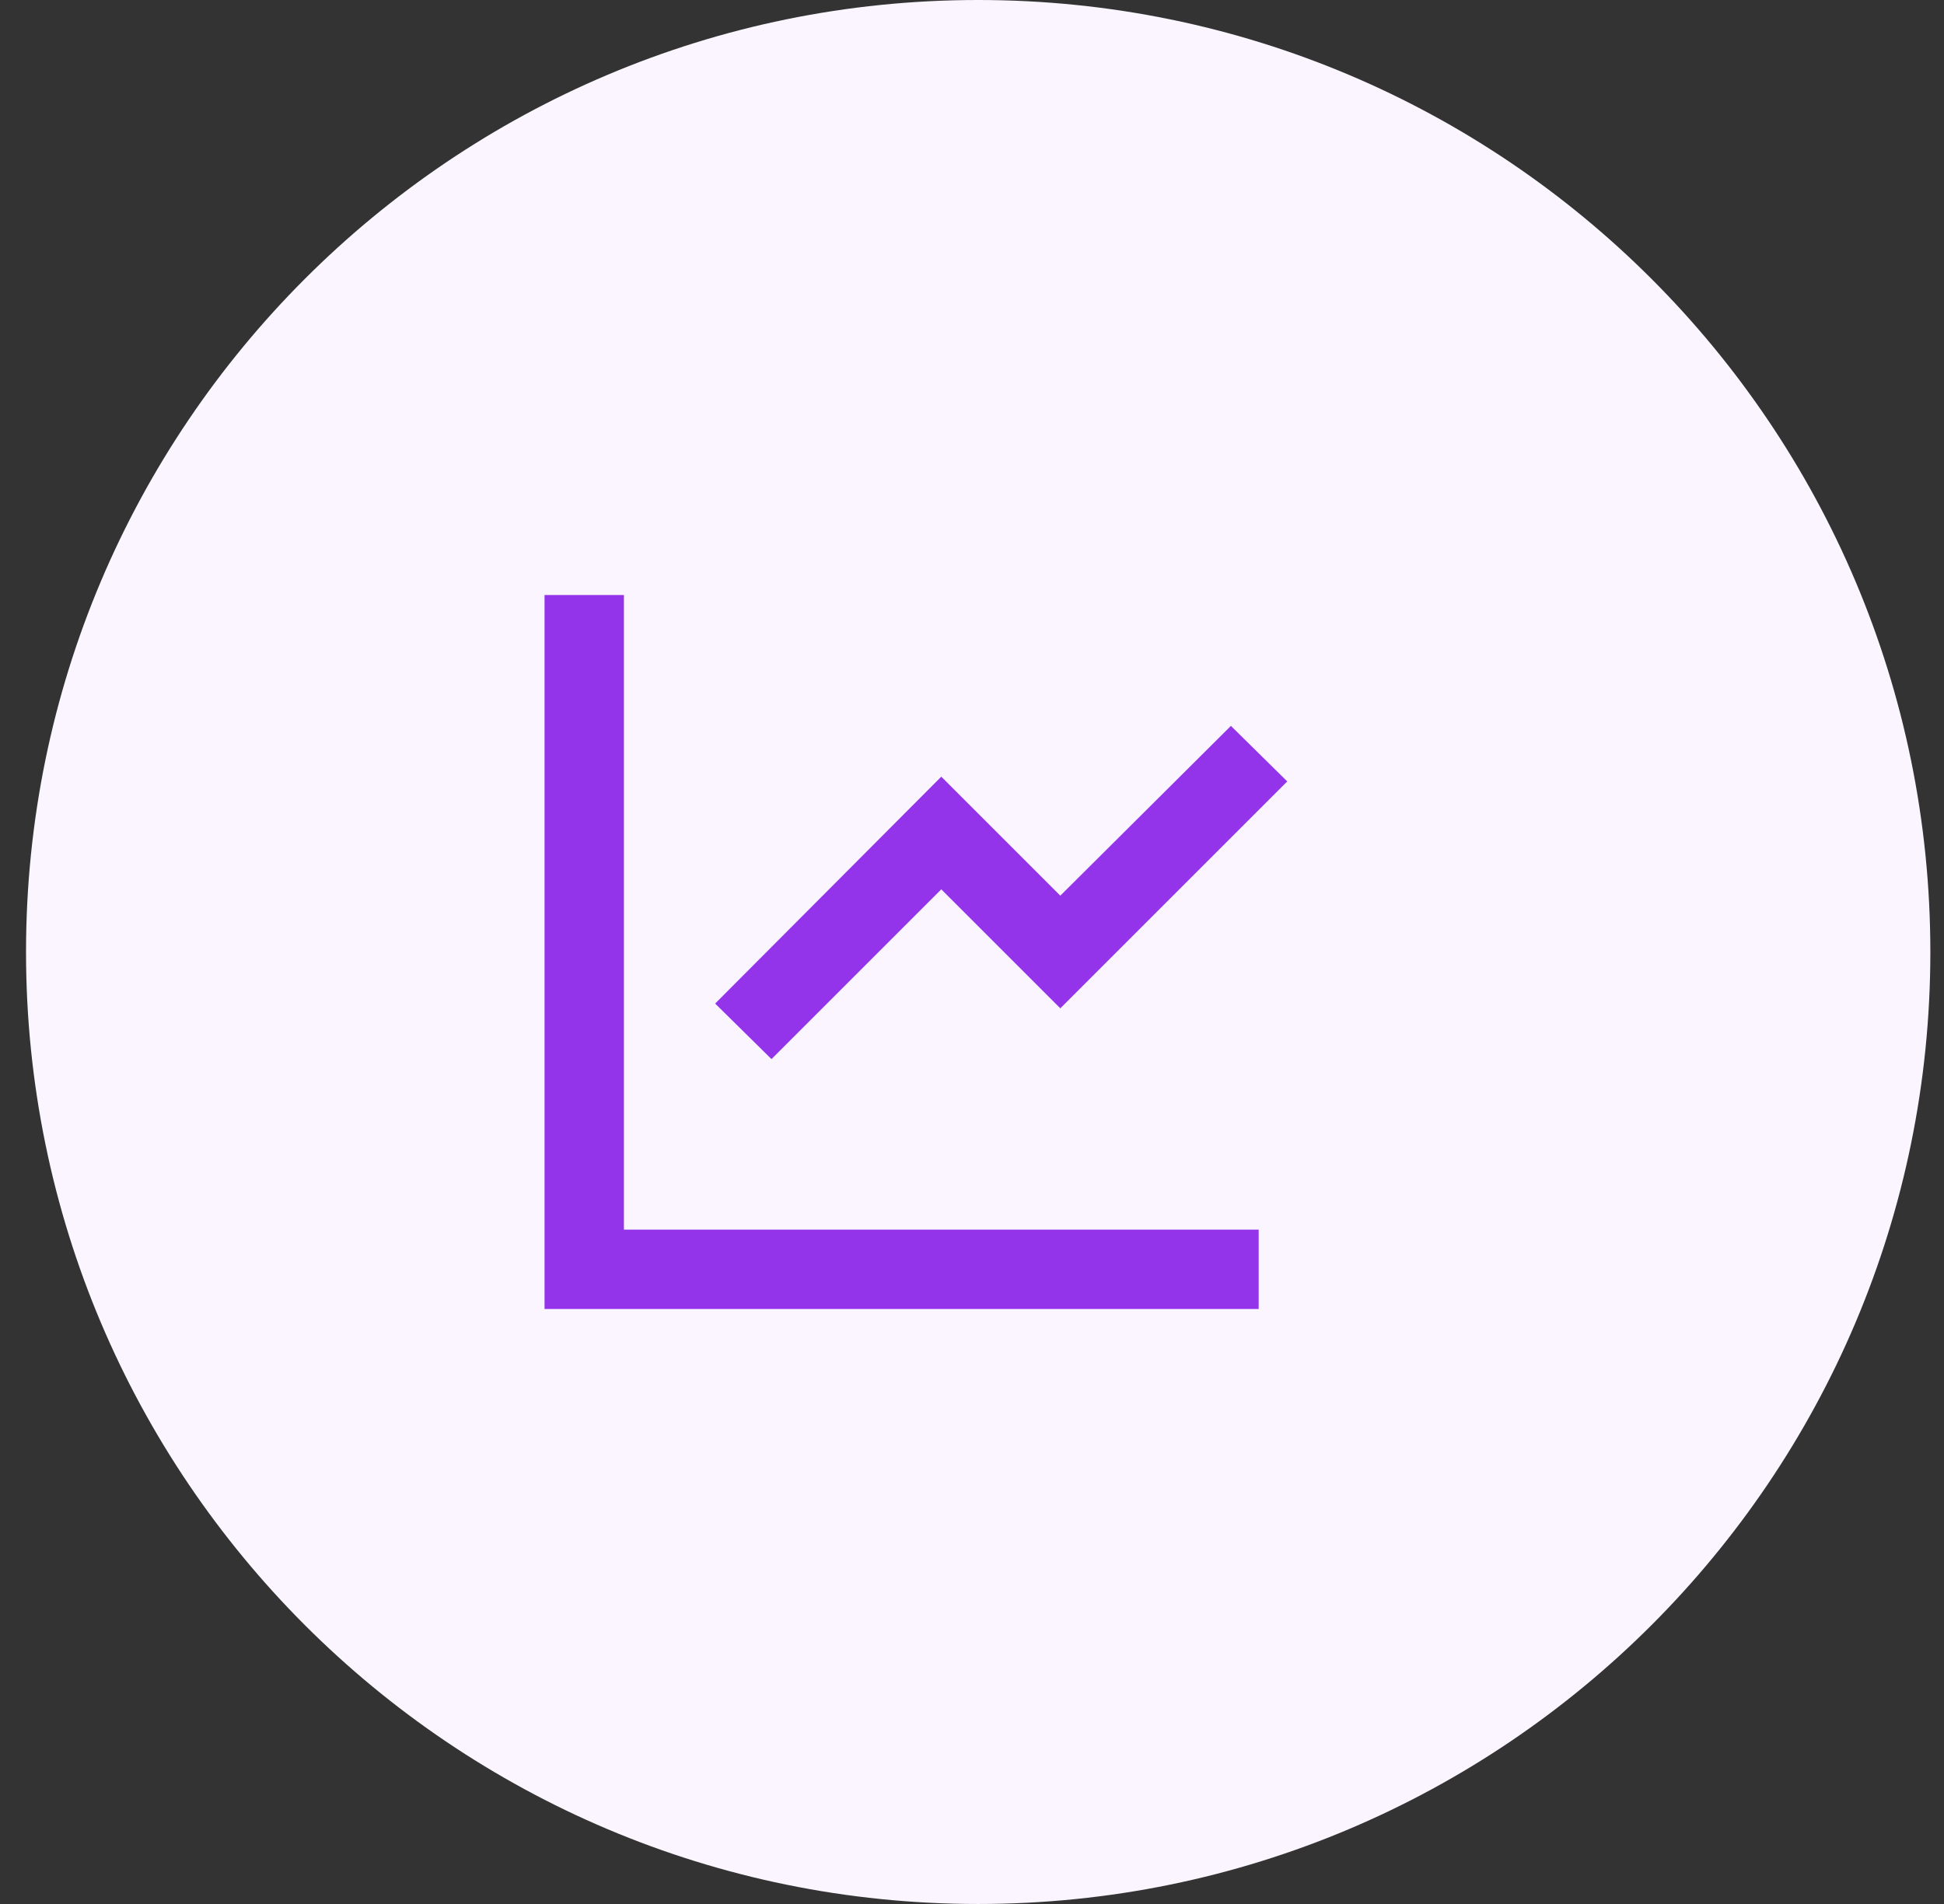
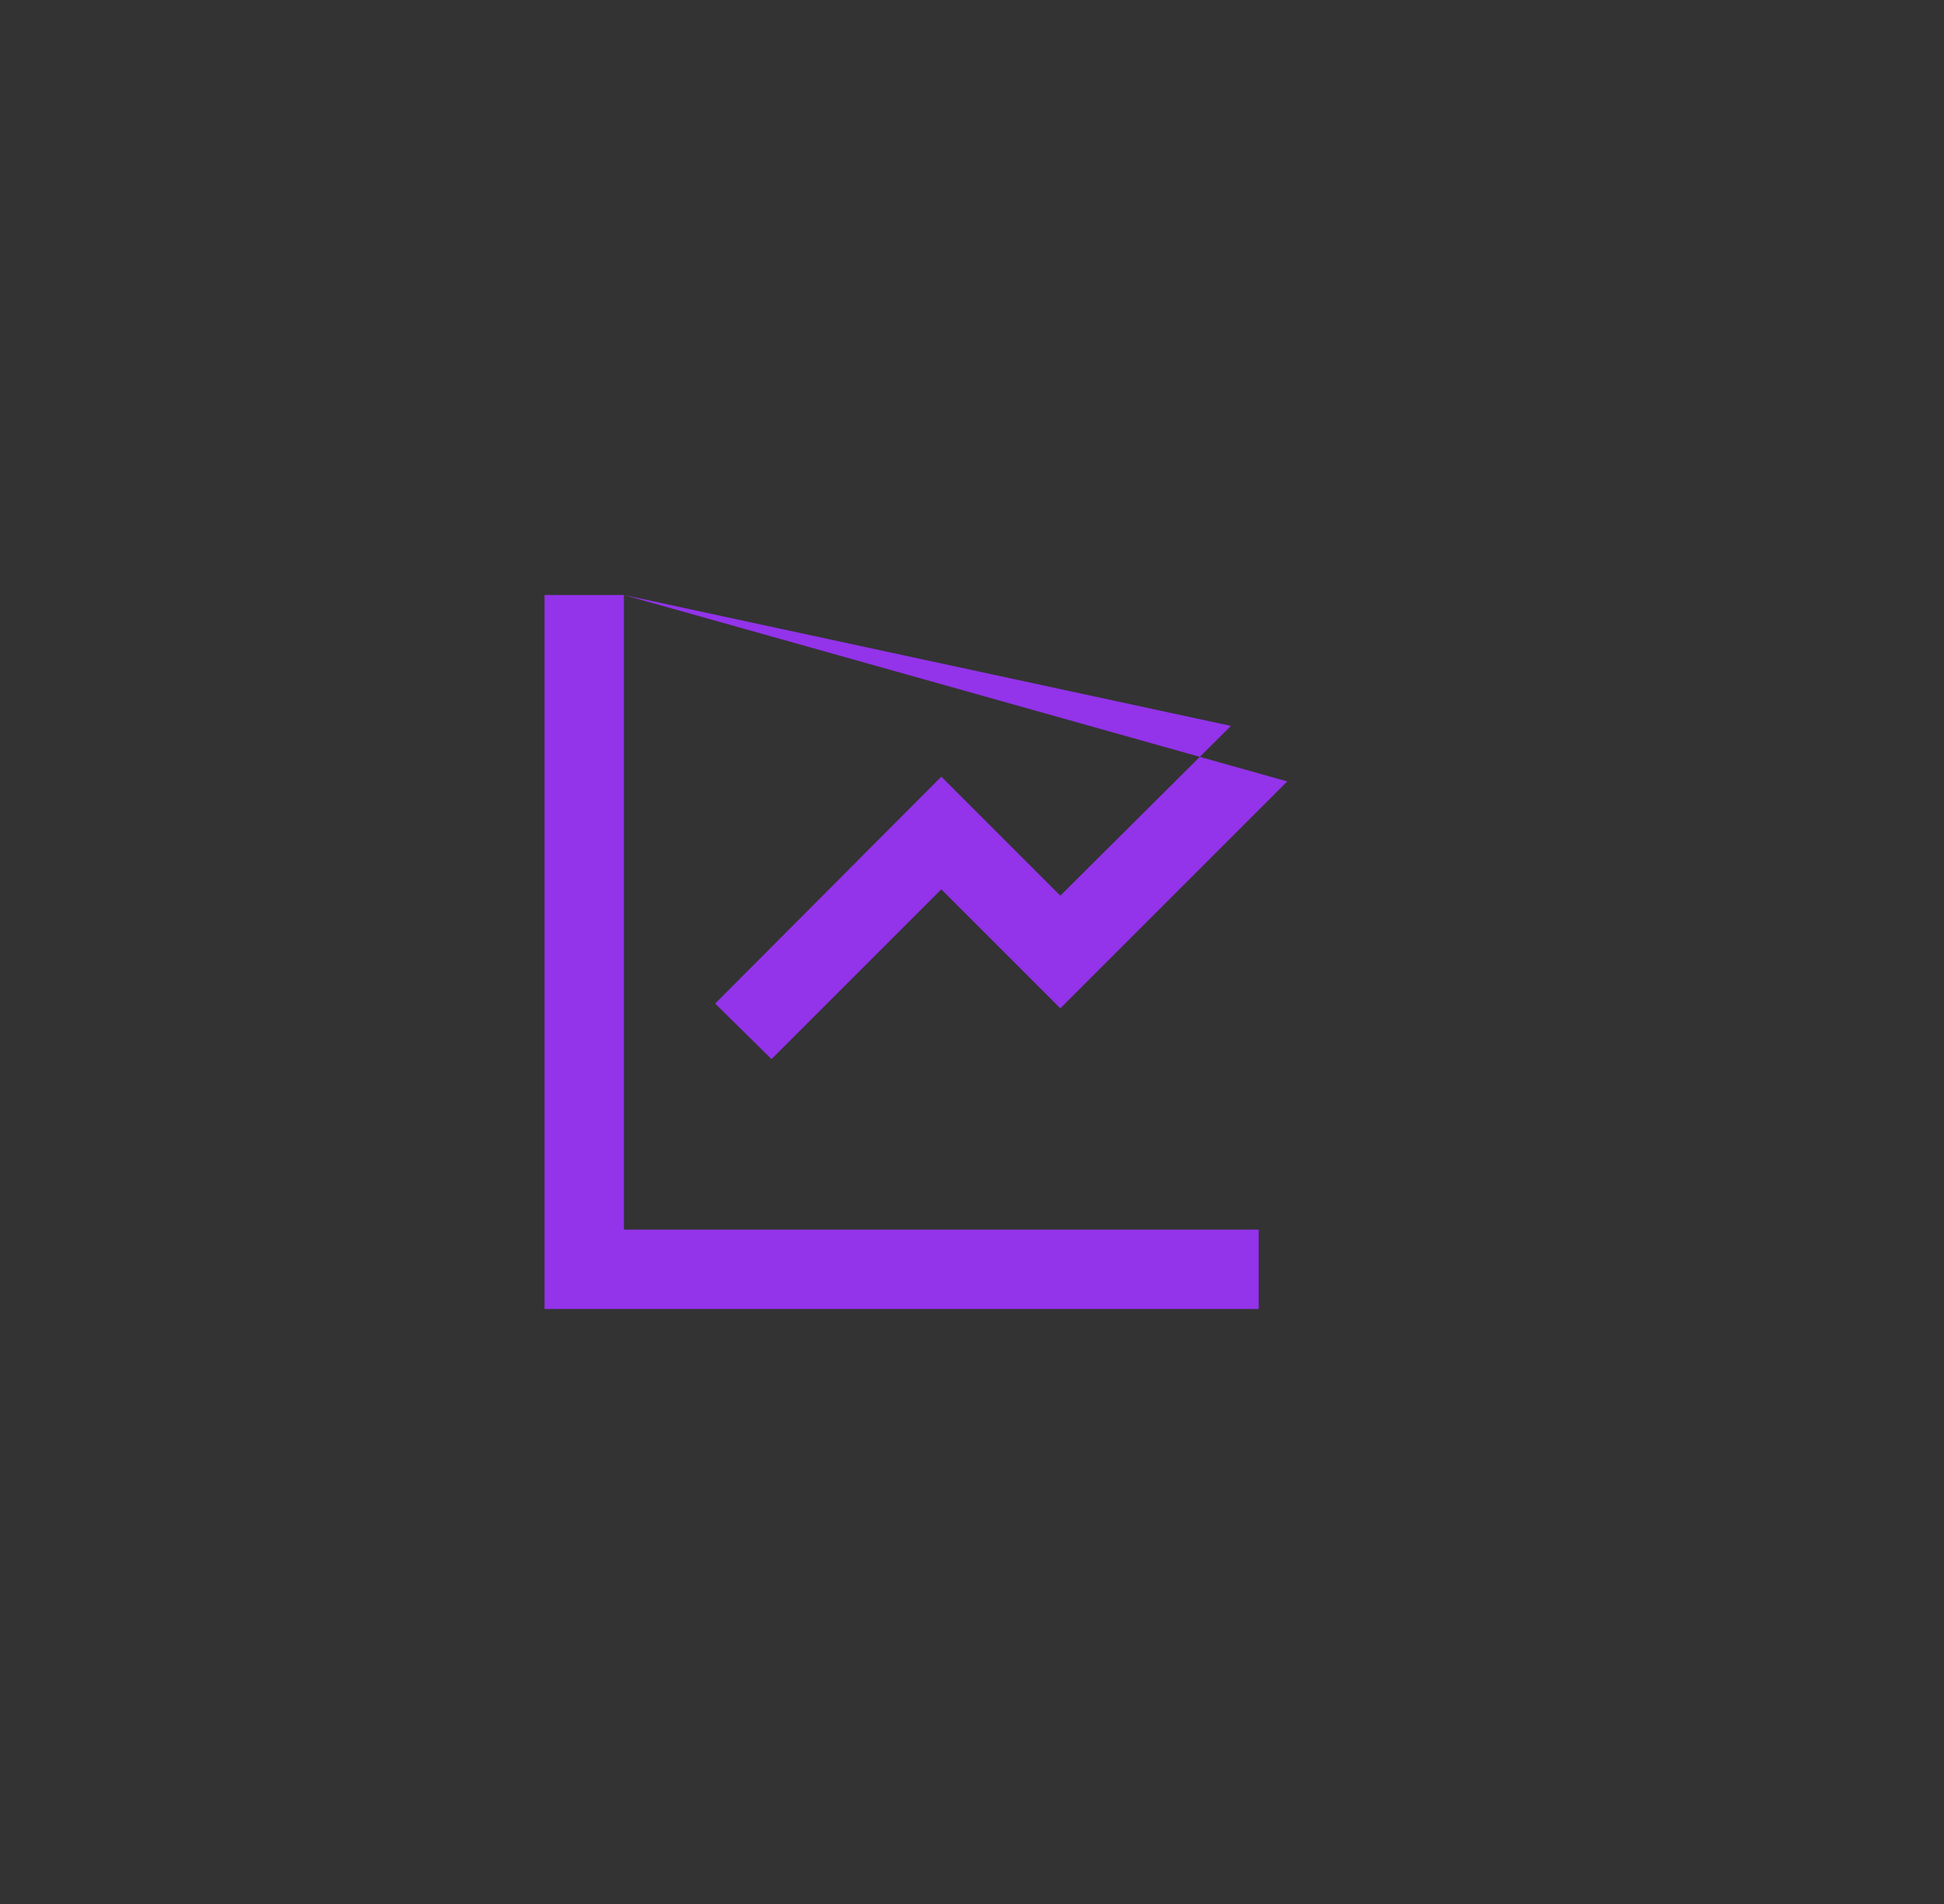
<svg xmlns="http://www.w3.org/2000/svg" width="49" height="48" viewBox="0 0 49 48" fill="none">
  <rect x="0" y="0" width="49" height="48" fill="#333333" stroke="none" />
-   <path d="M0.656 24C0.656 10.745 11.401 0 24.656 0C37.911 0 48.656 10.745 48.656 24C48.656 37.255 37.911 48 24.656 48C11.401 48 0.656 37.255 0.656 24Z" fill="#FAF5FF" />
-   <path d="M15.726 15V31H31.726V33H13.726V15H15.726ZM31.026 18.3L32.446 19.7L26.726 25.42L23.726 22.42L19.446 26.7L18.026 25.3L23.726 19.58L26.726 22.58L31.026 18.3Z" fill="#9333EA" />
+   <path d="M15.726 15V31H31.726V33H13.726V15H15.726ZL32.446 19.7L26.726 25.42L23.726 22.42L19.446 26.7L18.026 25.3L23.726 19.58L26.726 22.58L31.026 18.3Z" fill="#9333EA" />
</svg>